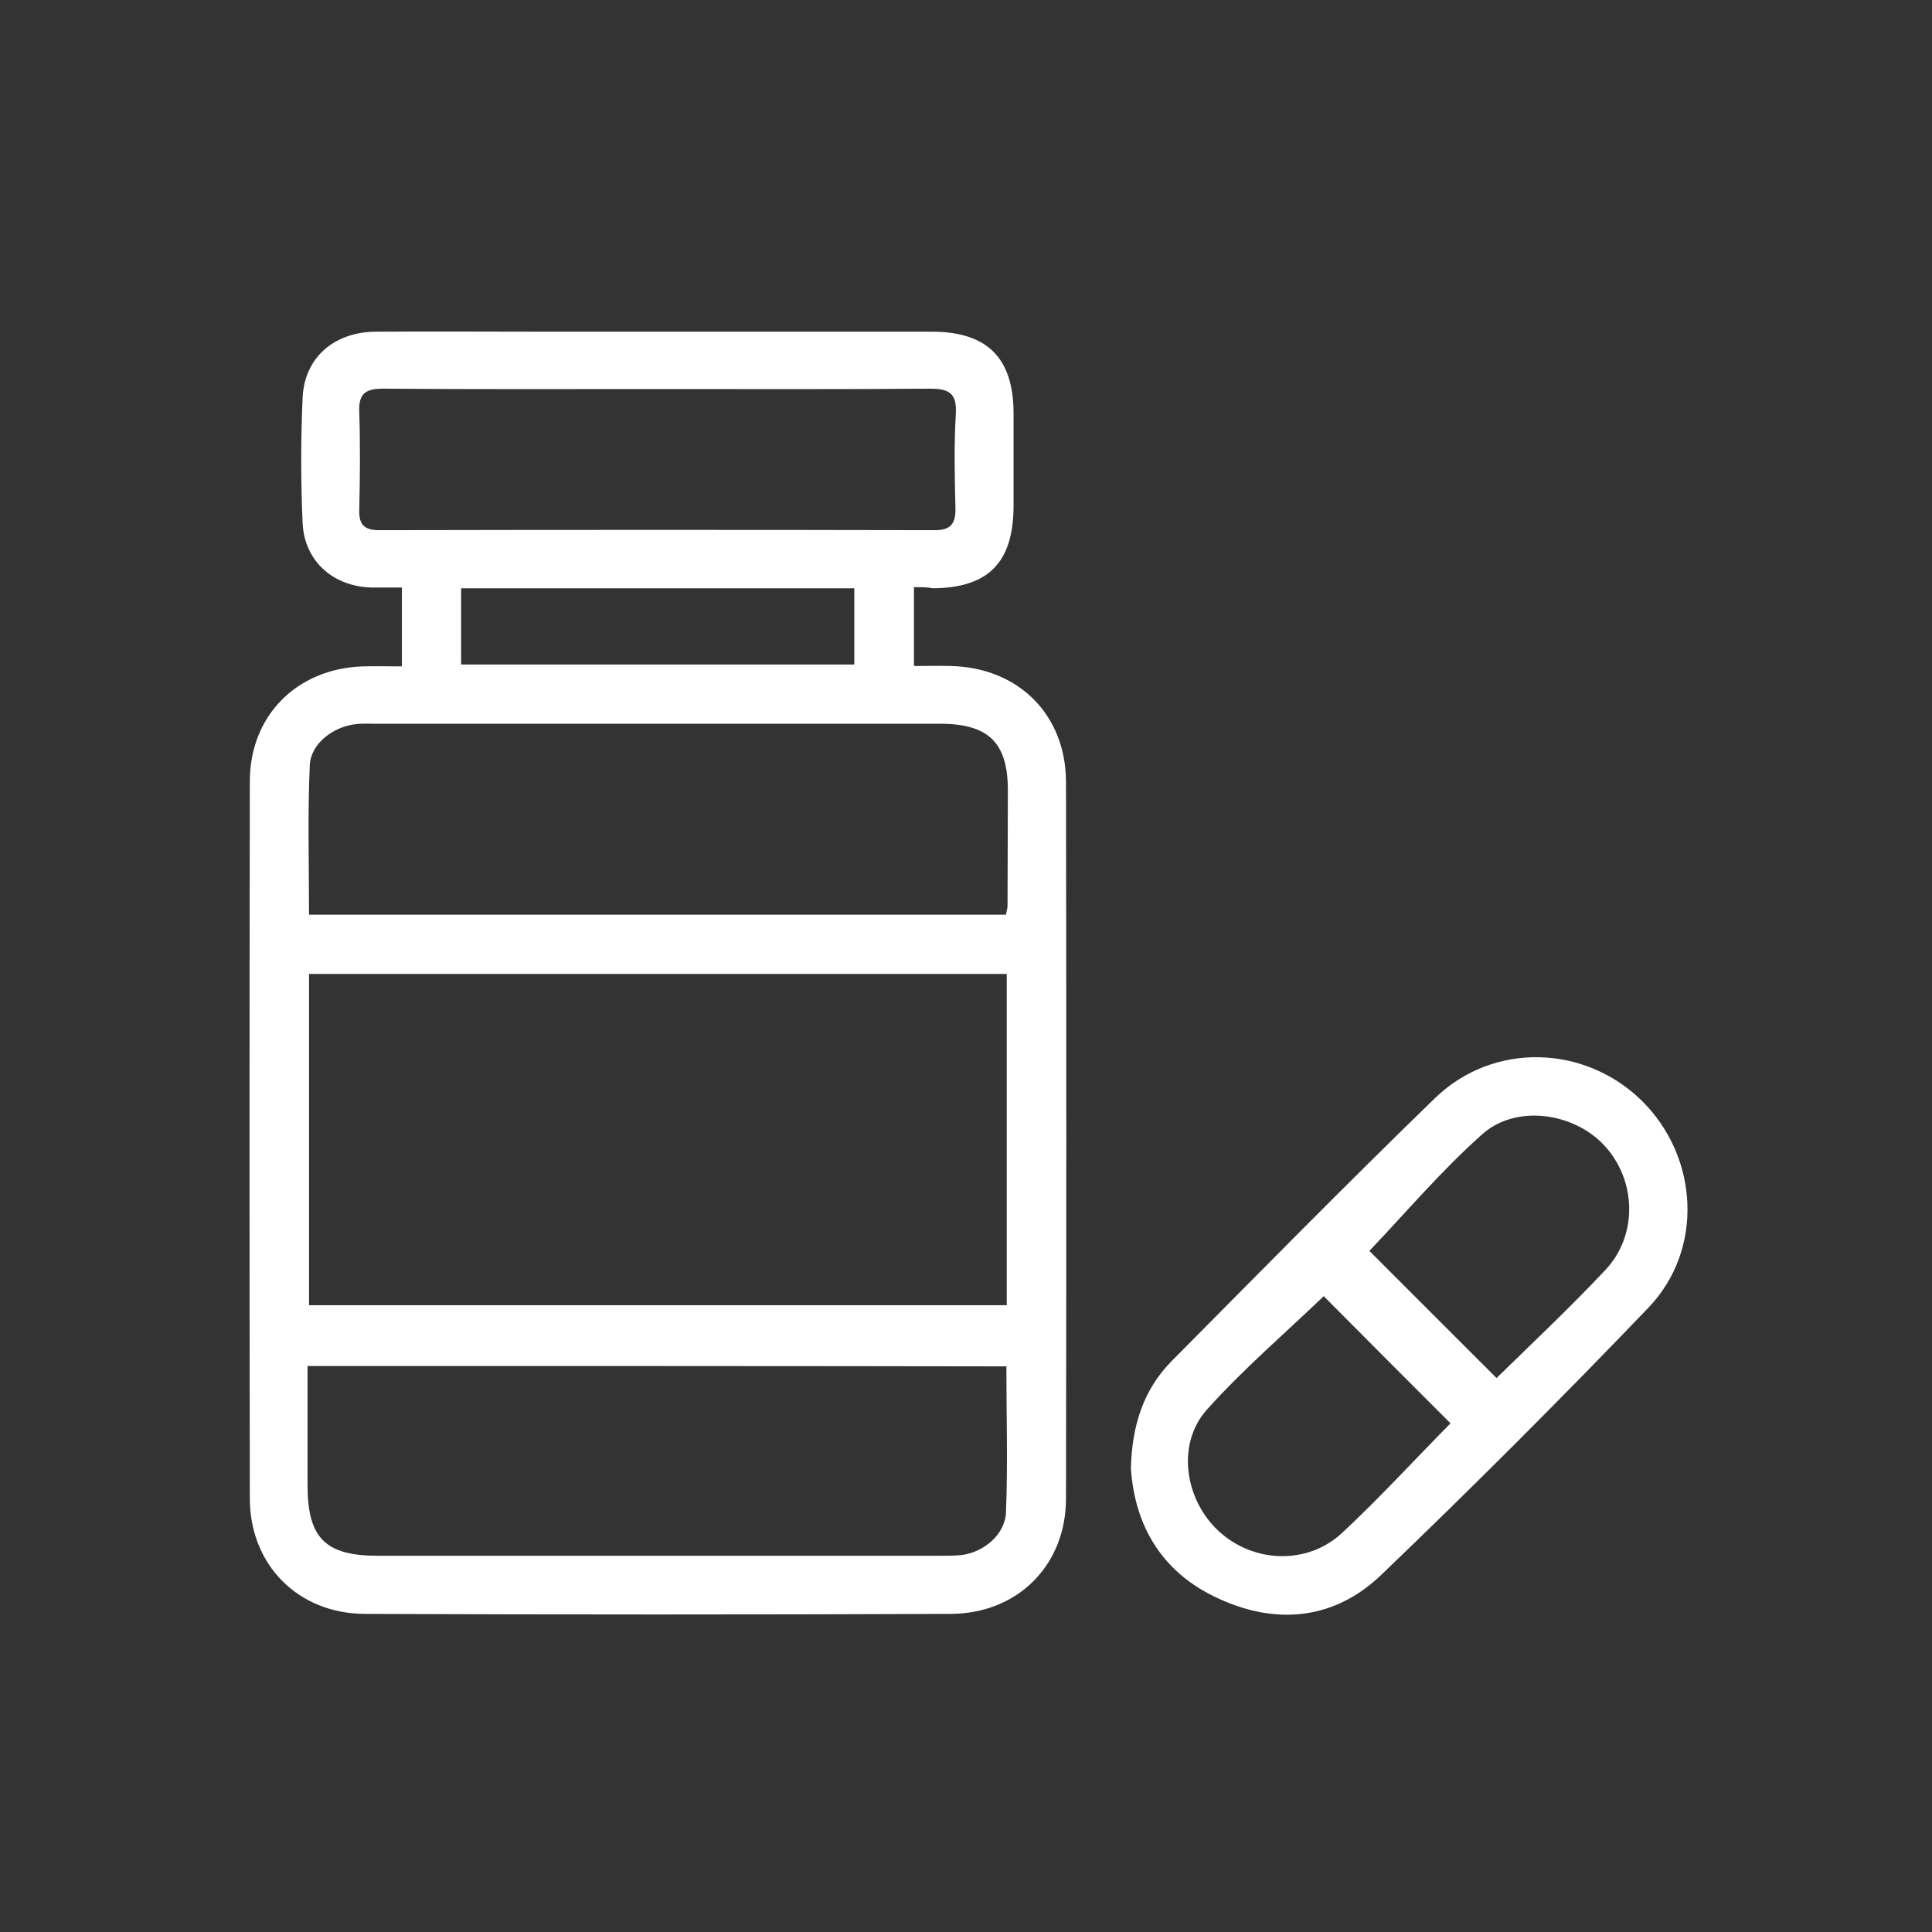
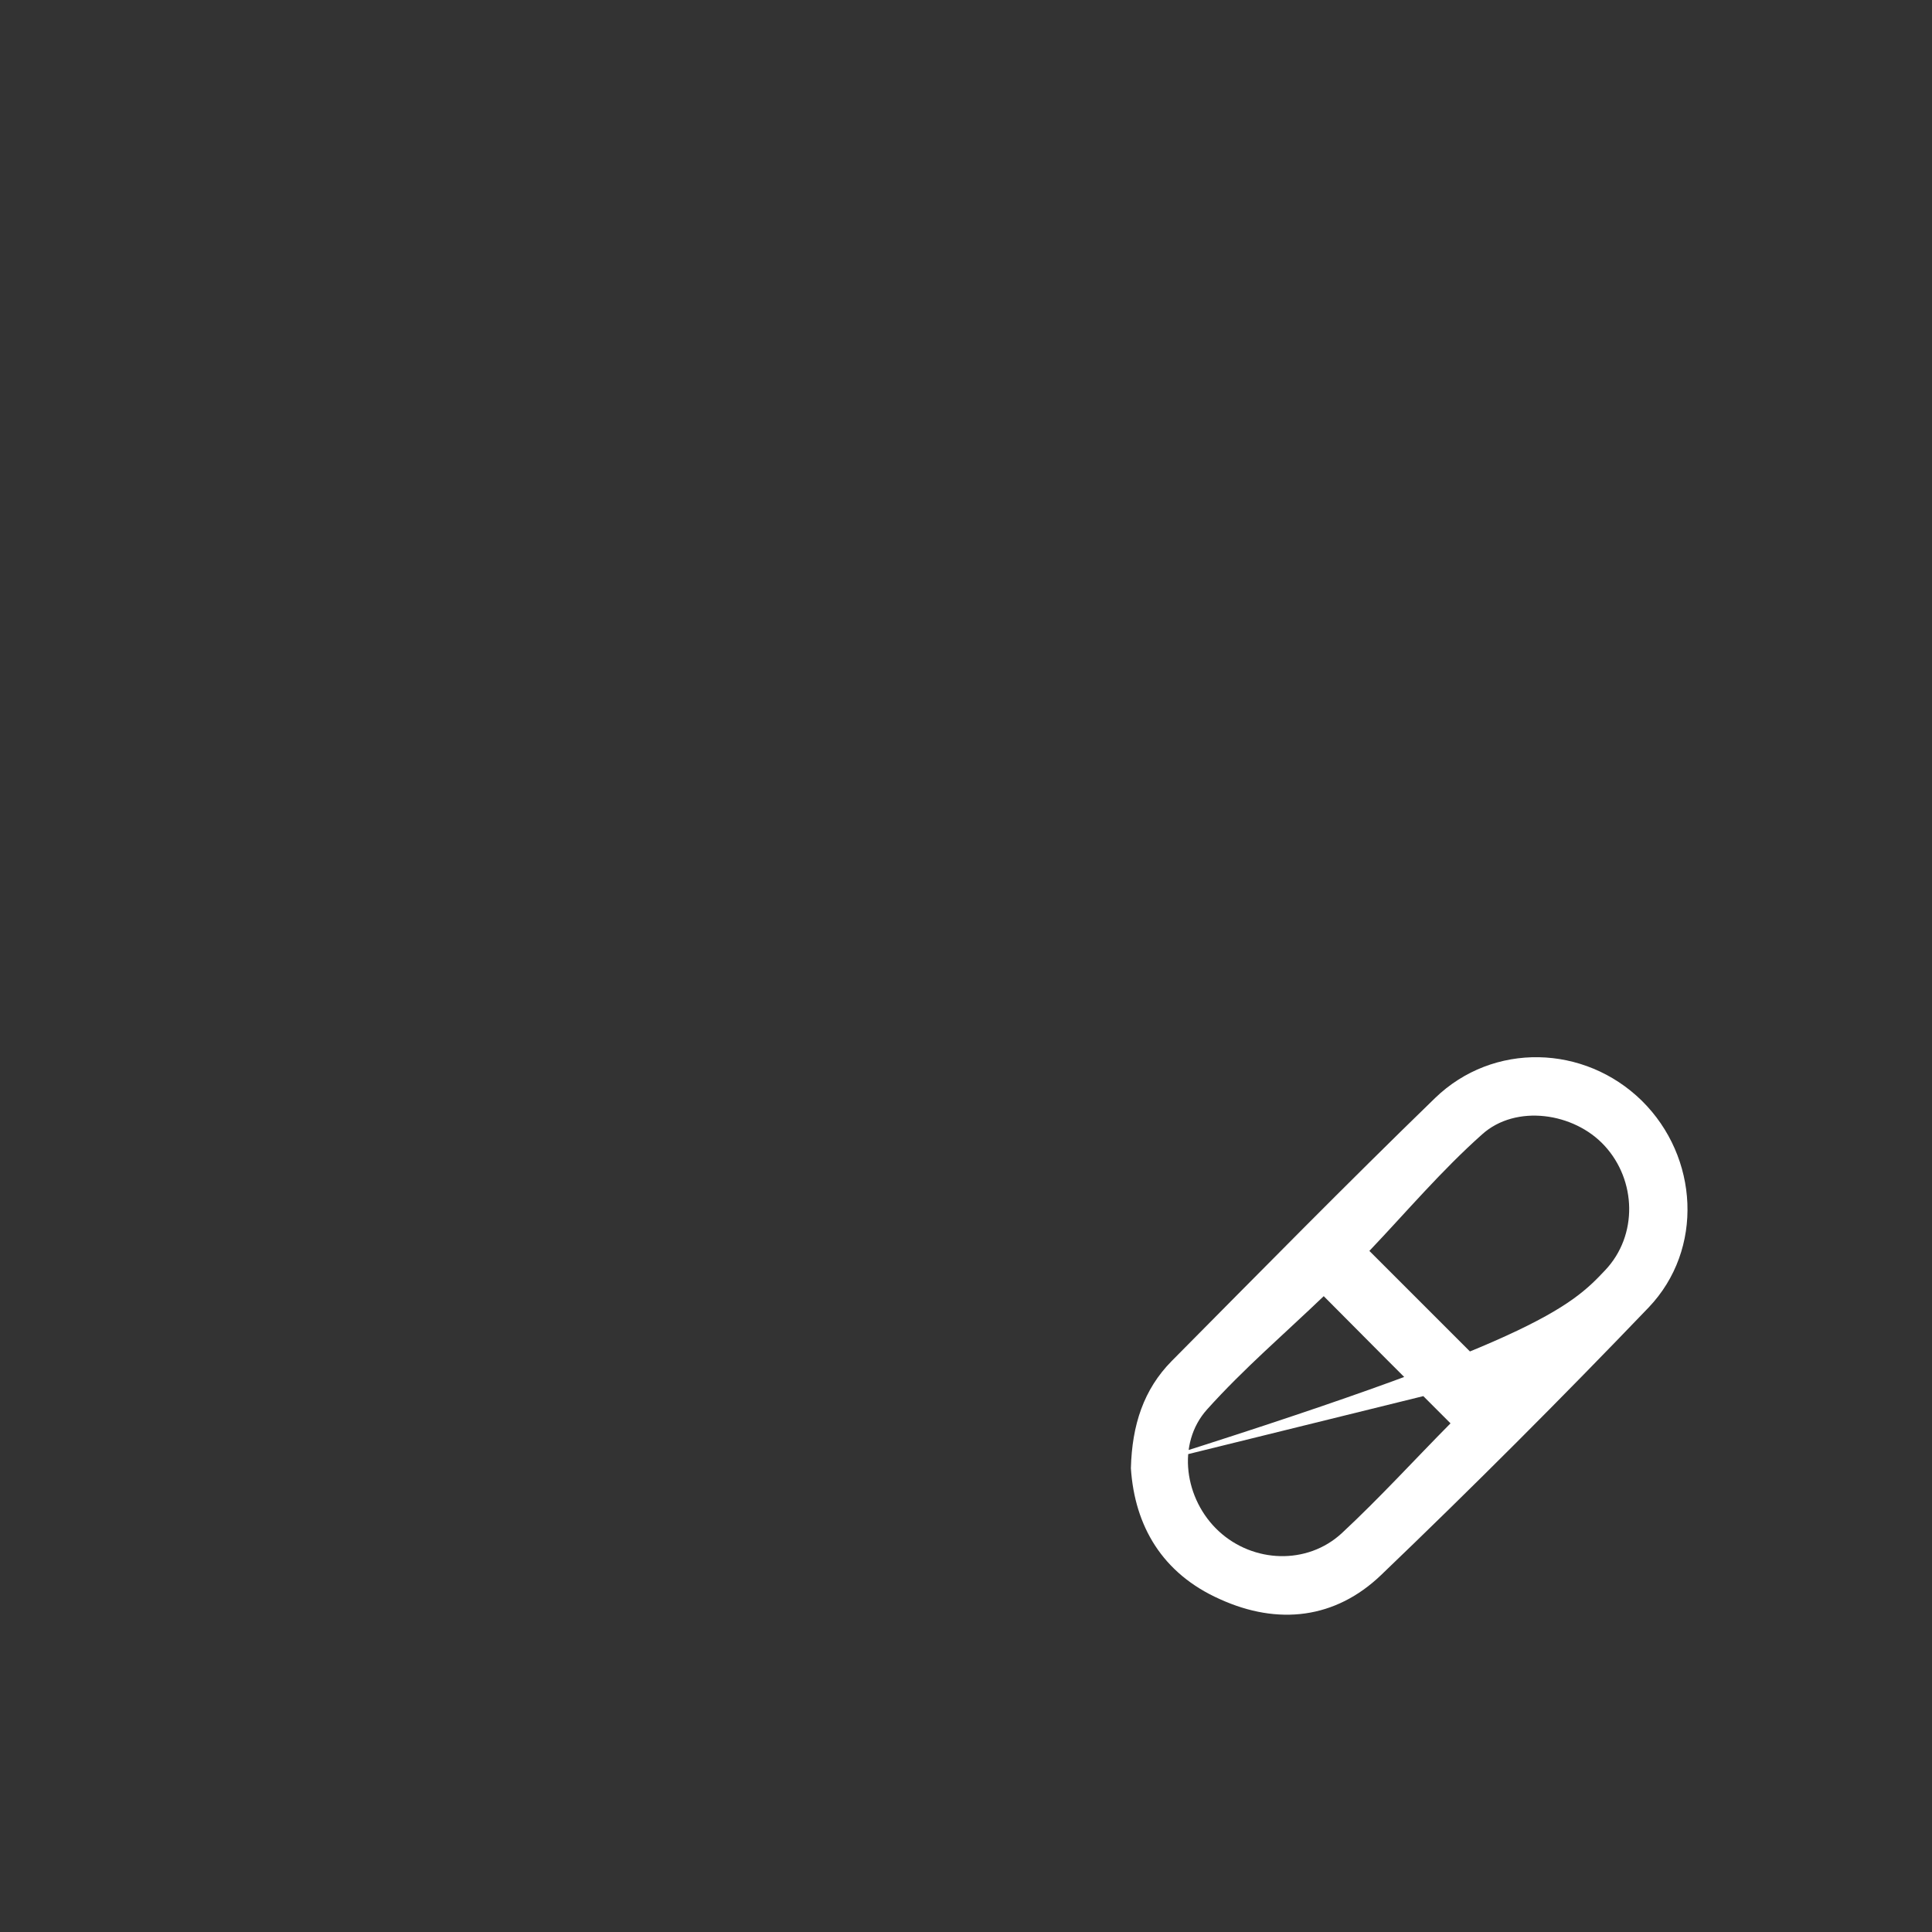
<svg xmlns="http://www.w3.org/2000/svg" width="75" height="75" viewBox="0 0 75 75" fill="none">
  <rect x="0" y="0" width="75" height="75" fill="#333333" stroke="none" />
-   <path d="M35.479 22.793C35.479 23.848 35.479 24.814 35.479 25.855C35.992 25.855 36.446 25.84 36.914 25.855C39.522 25.913 41.367 27.73 41.382 30.337C41.397 39.609 41.397 48.882 41.382 58.169C41.382 60.762 39.507 62.637 36.914 62.651C29.326 62.681 21.738 62.681 14.151 62.651C11.572 62.637 9.698 60.747 9.698 58.169C9.683 48.897 9.683 39.624 9.698 30.337C9.698 27.773 11.529 25.957 14.077 25.869C14.561 25.855 15.059 25.869 15.601 25.869C15.601 24.814 15.601 23.862 15.601 22.808C15.205 22.808 14.825 22.808 14.444 22.808C12.95 22.778 11.822 21.797 11.748 20.317C11.675 18.691 11.675 17.051 11.748 15.425C11.822 13.887 12.964 12.891 14.575 12.876C16.758 12.861 18.955 12.876 21.138 12.876C26.148 12.876 31.157 12.876 36.167 12.876C38.321 12.876 39.331 13.887 39.346 16.011C39.346 17.227 39.346 18.442 39.346 19.673C39.331 21.841 38.364 22.822 36.211 22.837C35.992 22.793 35.772 22.793 35.479 22.793ZM39.082 37.808C30 37.808 21.006 37.808 11.997 37.808C11.997 42.129 11.997 46.392 11.997 50.669C21.065 50.669 30.059 50.669 39.082 50.669C39.082 46.362 39.082 42.1 39.082 37.808ZM39.053 35.508C39.082 35.332 39.112 35.259 39.112 35.171C39.112 33.677 39.126 32.183 39.126 30.689C39.126 28.828 38.379 28.096 36.489 28.096C29.18 28.096 21.885 28.096 14.575 28.096C14.326 28.096 14.077 28.081 13.828 28.11C12.95 28.198 12.071 28.858 12.027 29.692C11.939 31.611 11.997 33.545 11.997 35.508C21.035 35.508 30.015 35.508 39.053 35.508ZM11.939 53.027C11.939 54.624 11.939 56.133 11.939 57.656C11.939 59.707 12.627 60.395 14.678 60.395C21.929 60.395 29.18 60.395 36.431 60.395C36.739 60.395 37.046 60.395 37.339 60.366C38.203 60.249 39.024 59.561 39.053 58.696C39.126 56.821 39.068 54.946 39.068 53.042C30.044 53.027 21.05 53.027 11.939 53.027ZM25.576 15.103C22.002 15.103 18.443 15.117 14.868 15.088C14.209 15.088 13.916 15.264 13.946 15.982C13.989 17.256 13.975 18.53 13.946 19.805C13.931 20.391 14.165 20.581 14.722 20.581C21.914 20.566 29.107 20.566 36.299 20.581C36.929 20.581 37.105 20.303 37.09 19.717C37.061 18.501 37.032 17.285 37.105 16.069C37.149 15.278 36.856 15.088 36.109 15.088C32.608 15.117 29.092 15.103 25.576 15.103ZM33.164 22.837C28.037 22.837 22.984 22.837 17.901 22.837C17.901 23.833 17.901 24.8 17.901 25.796C22.998 25.796 28.052 25.796 33.164 25.796C33.164 24.814 33.164 23.862 33.164 22.837Z" fill="white" />
-   <path d="M43.901 56.997C43.945 55.312 44.399 53.936 45.483 52.837C48.867 49.424 52.251 45.981 55.708 42.627C57.964 40.444 61.509 40.547 63.735 42.73C65.947 44.912 66.152 48.501 63.999 50.757C60.615 54.287 57.144 57.759 53.613 61.143C51.841 62.842 49.614 63.105 47.358 62.08C45.117 61.084 44.048 59.238 43.901 56.997ZM58.096 53.496C59.502 52.119 60.952 50.757 62.315 49.307C63.589 47.959 63.53 45.82 62.285 44.473C61.099 43.184 58.843 42.861 57.539 44.033C55.957 45.44 54.58 47.066 53.159 48.56C54.741 50.142 56.397 51.797 58.096 53.496ZM56.309 55.254C54.624 53.569 52.969 51.914 51.387 50.317C49.907 51.738 48.281 53.13 46.86 54.712C45.659 56.045 45.981 58.213 47.315 59.443C48.648 60.674 50.742 60.762 52.09 59.517C53.555 58.154 54.917 56.66 56.309 55.254Z" fill="white" />
+   <path d="M43.901 56.997C43.945 55.312 44.399 53.936 45.483 52.837C48.867 49.424 52.251 45.981 55.708 42.627C57.964 40.444 61.509 40.547 63.735 42.73C65.947 44.912 66.152 48.501 63.999 50.757C60.615 54.287 57.144 57.759 53.613 61.143C51.841 62.842 49.614 63.105 47.358 62.08C45.117 61.084 44.048 59.238 43.901 56.997ZC59.502 52.119 60.952 50.757 62.315 49.307C63.589 47.959 63.53 45.82 62.285 44.473C61.099 43.184 58.843 42.861 57.539 44.033C55.957 45.44 54.58 47.066 53.159 48.56C54.741 50.142 56.397 51.797 58.096 53.496ZM56.309 55.254C54.624 53.569 52.969 51.914 51.387 50.317C49.907 51.738 48.281 53.13 46.86 54.712C45.659 56.045 45.981 58.213 47.315 59.443C48.648 60.674 50.742 60.762 52.09 59.517C53.555 58.154 54.917 56.66 56.309 55.254Z" fill="white" />
</svg>